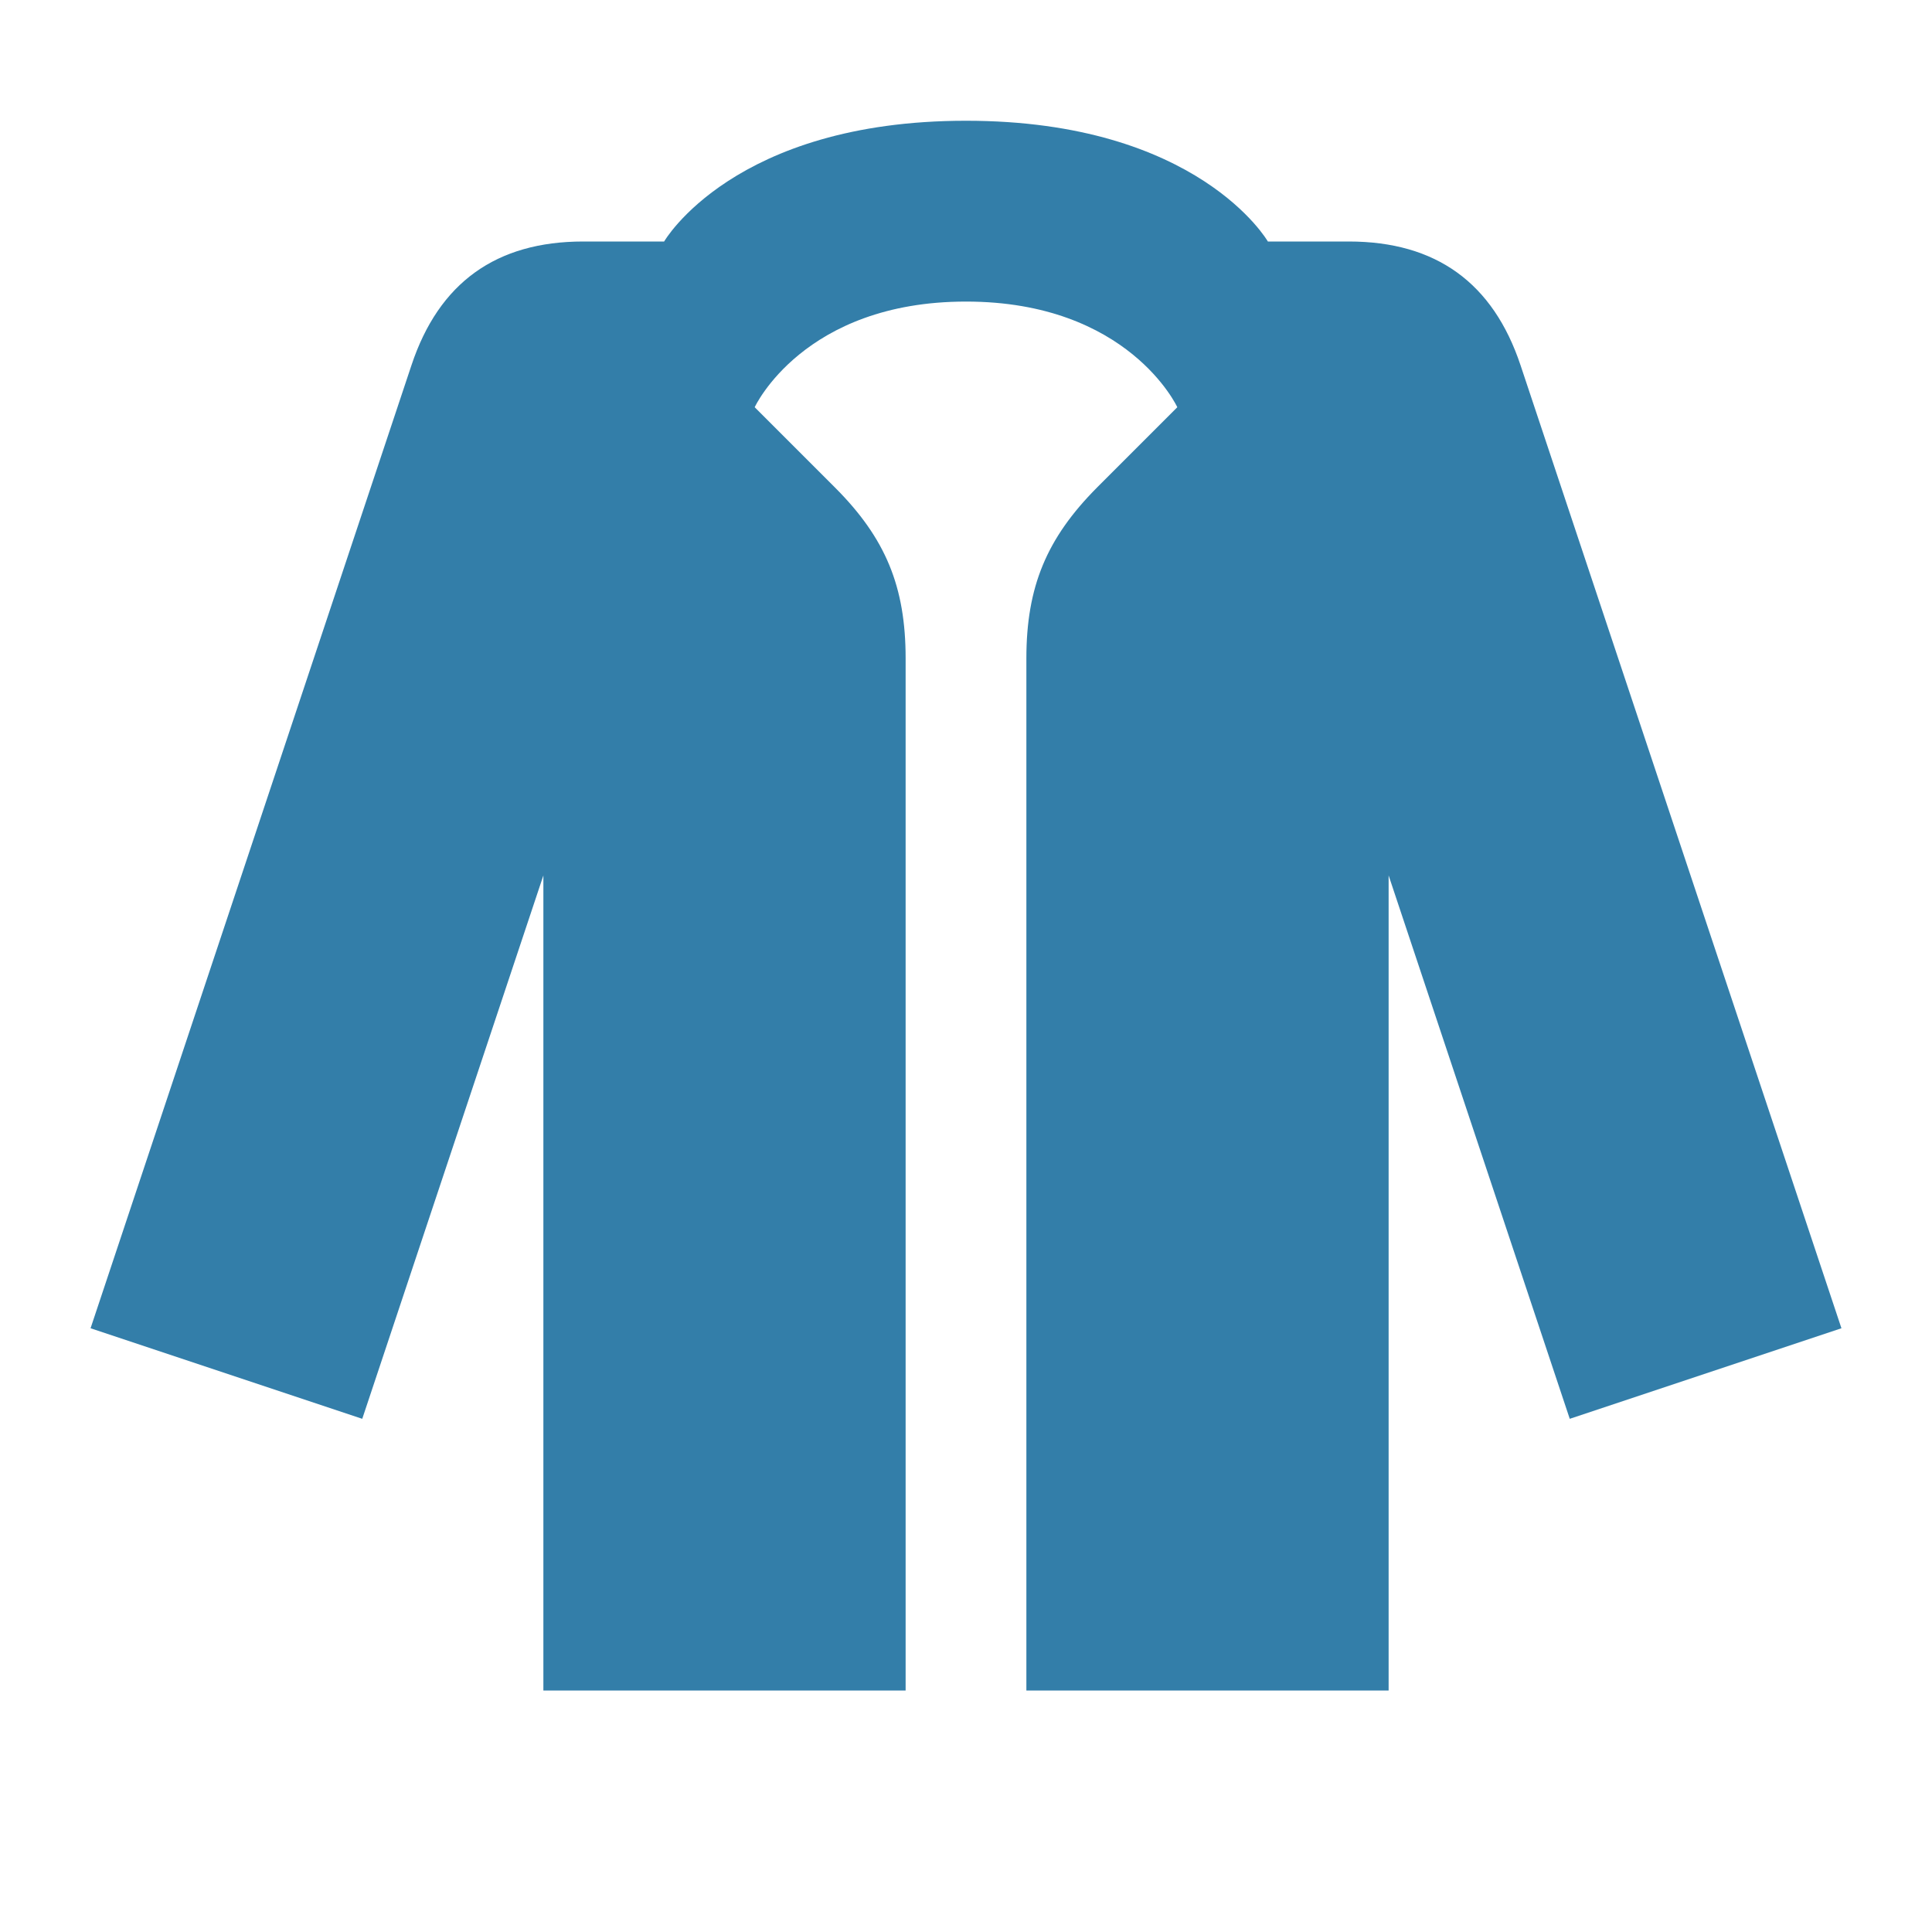
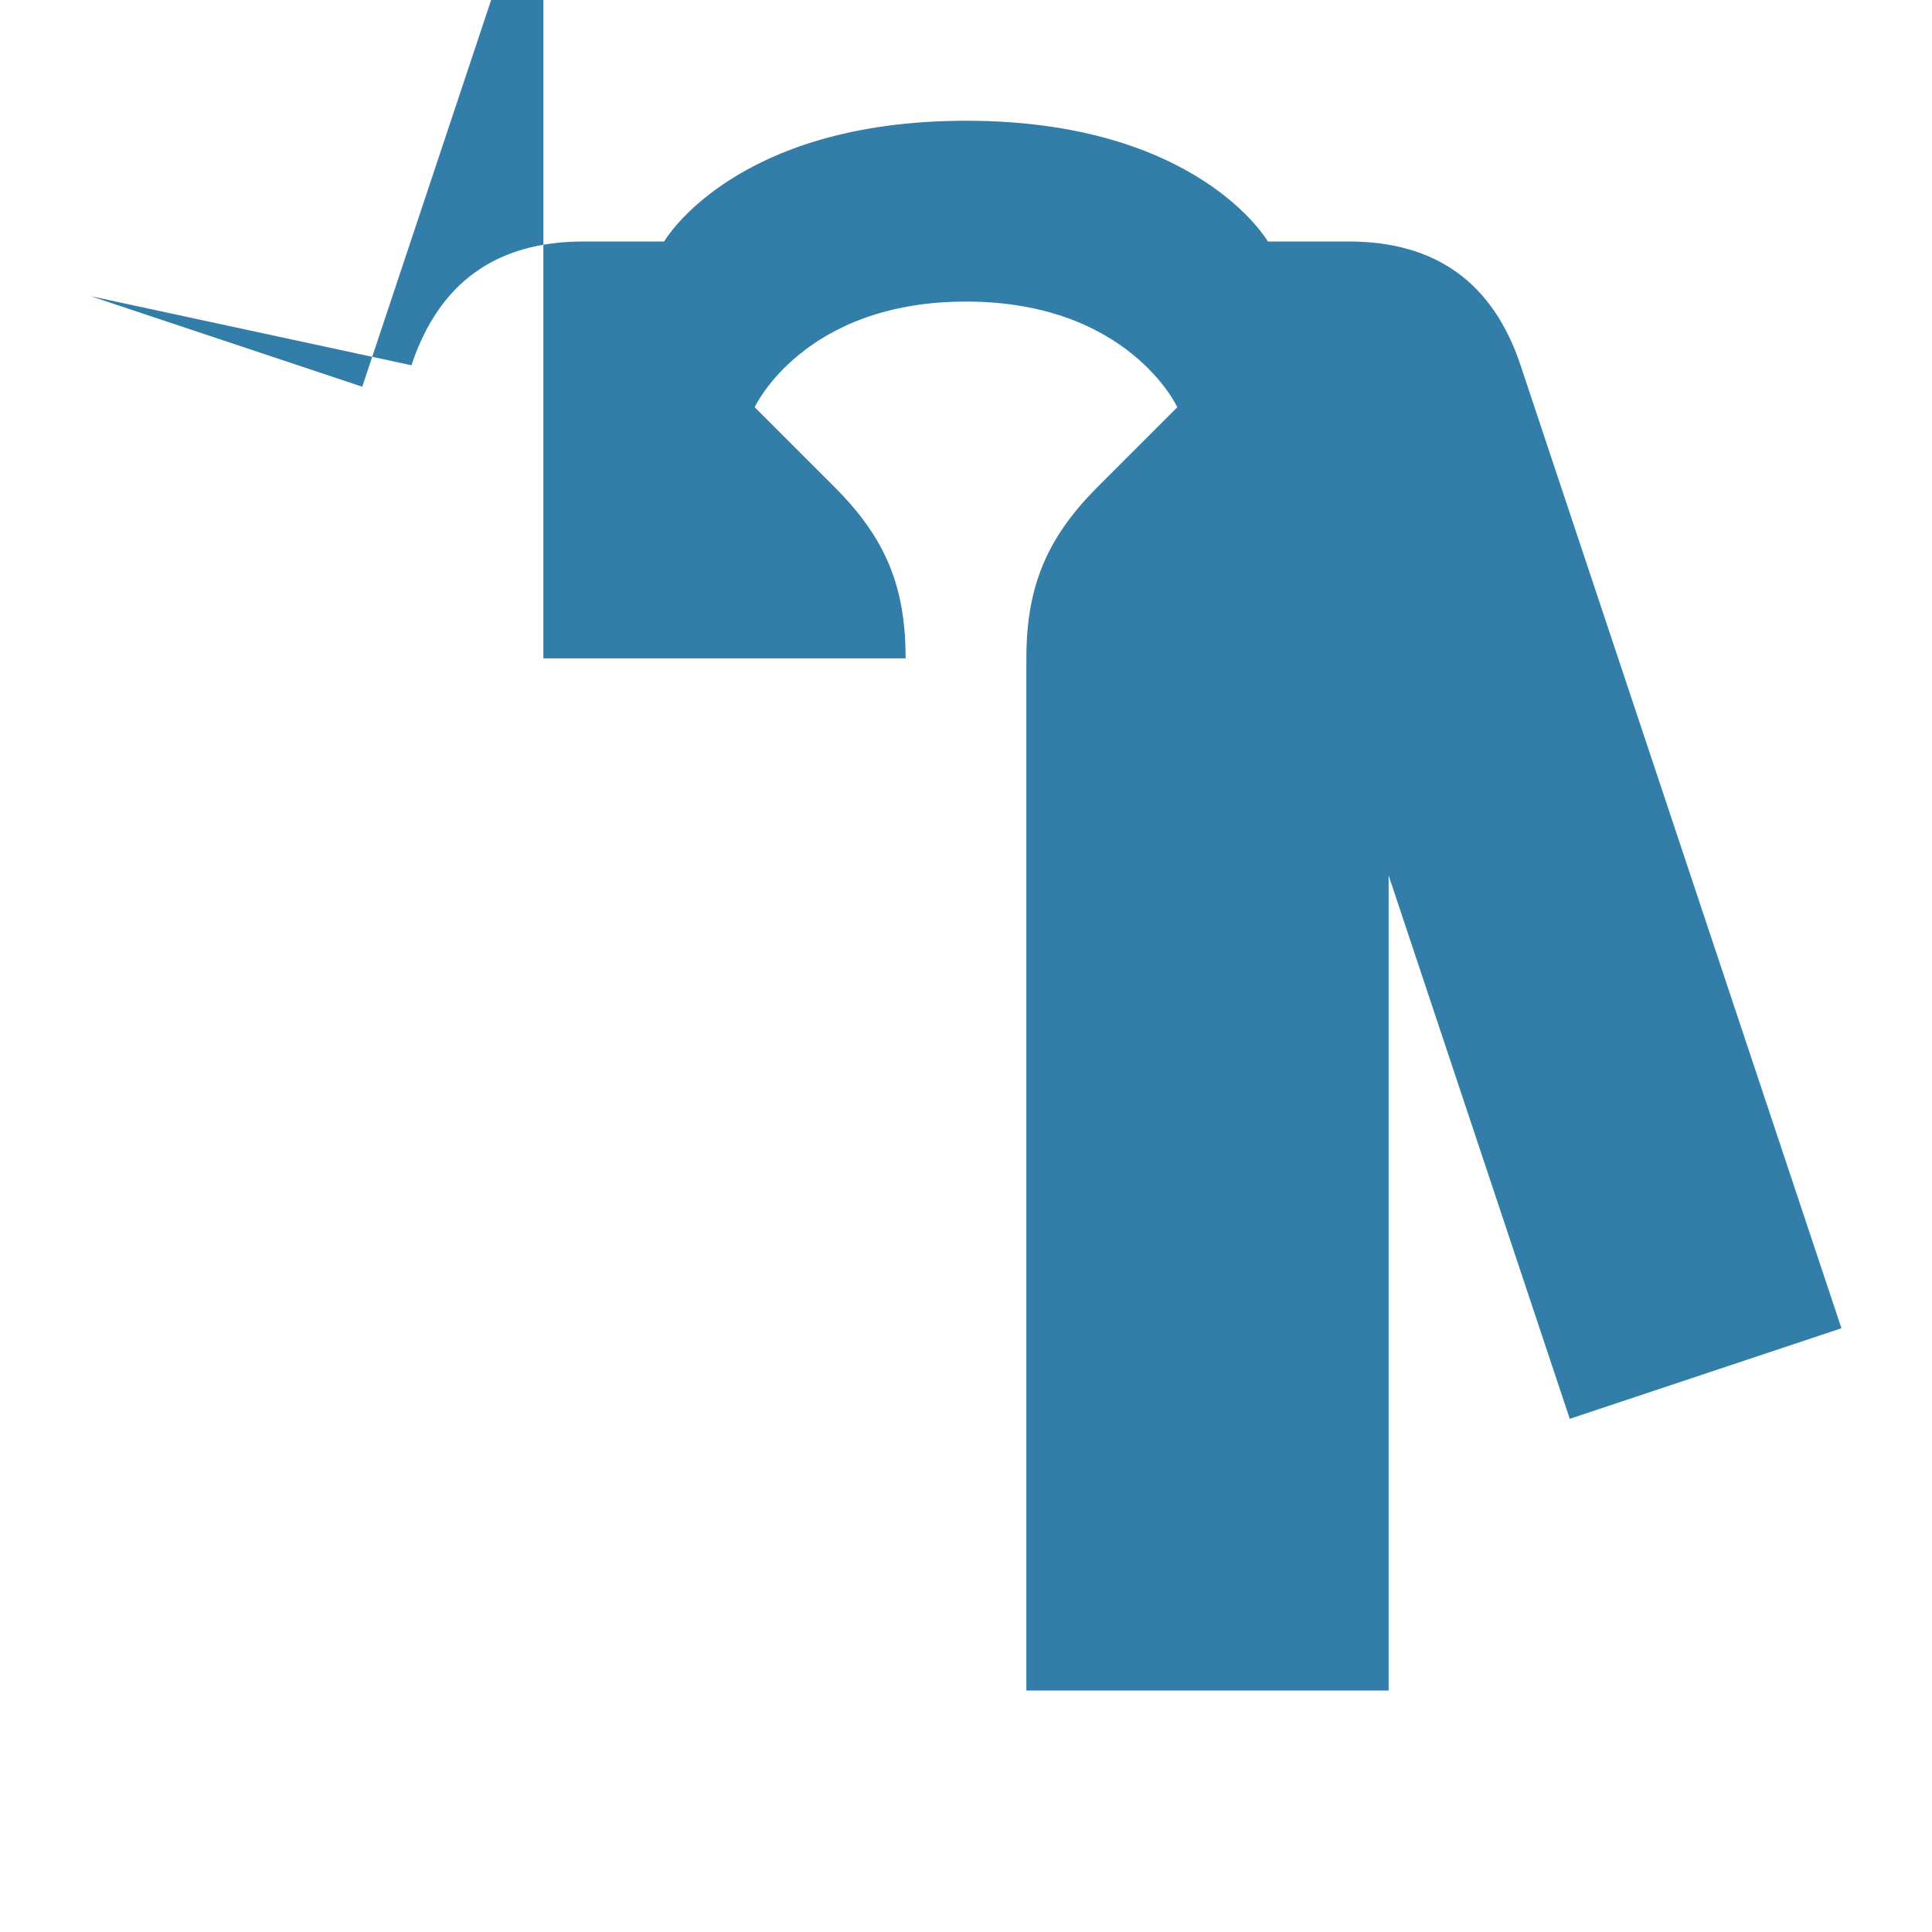
<svg xmlns="http://www.w3.org/2000/svg" viewBox="0 0 64 64">
  <defs fill="#337ea9" />
-   <path d="m61,44l-9,3-6-18v27h-12V21.81c0-2.37.67-3.98,2.34-5.66l2.66-2.66s-1.61-3.5-7-3.5-7,3.5-7,3.5l2.66,2.66c1.68,1.68,2.34,3.29,2.34,5.66v34.19h-12v-27l-6,18-9-3L13.63,12.1c.91-2.74,2.81-4.1,5.69-4.1h2.68s2.3-4,10-4,10,4,10,4h2.68c2.89,0,4.78,1.37,5.69,4.1l10.63,31.9Z" fill="#337ea9" />
+   <path d="m61,44l-9,3-6-18v27h-12V21.81c0-2.37.67-3.98,2.34-5.66l2.66-2.66s-1.61-3.5-7-3.5-7,3.5-7,3.5l2.66,2.66c1.68,1.68,2.34,3.29,2.34,5.66h-12v-27l-6,18-9-3L13.63,12.1c.91-2.74,2.81-4.1,5.69-4.1h2.68s2.3-4,10-4,10,4,10,4h2.68c2.89,0,4.78,1.37,5.69,4.1l10.63,31.9Z" fill="#337ea9" />
</svg>